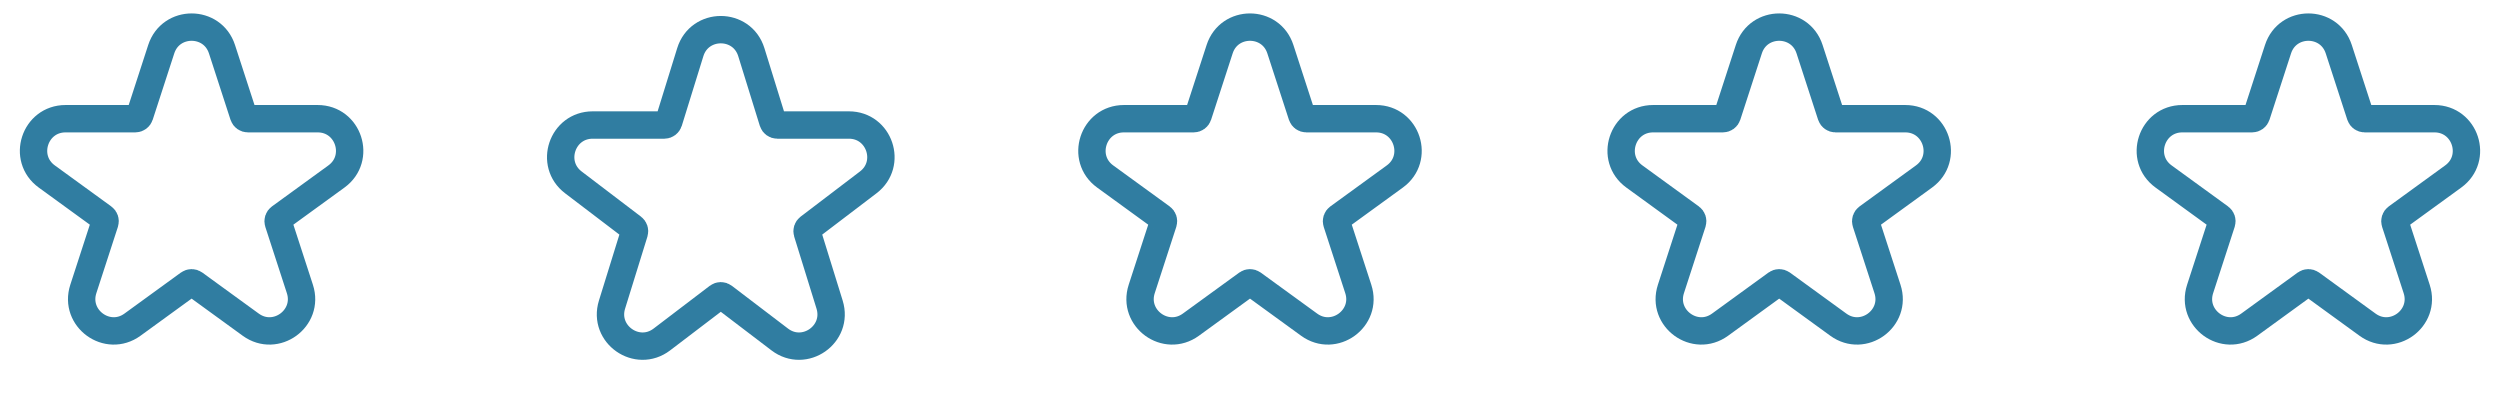
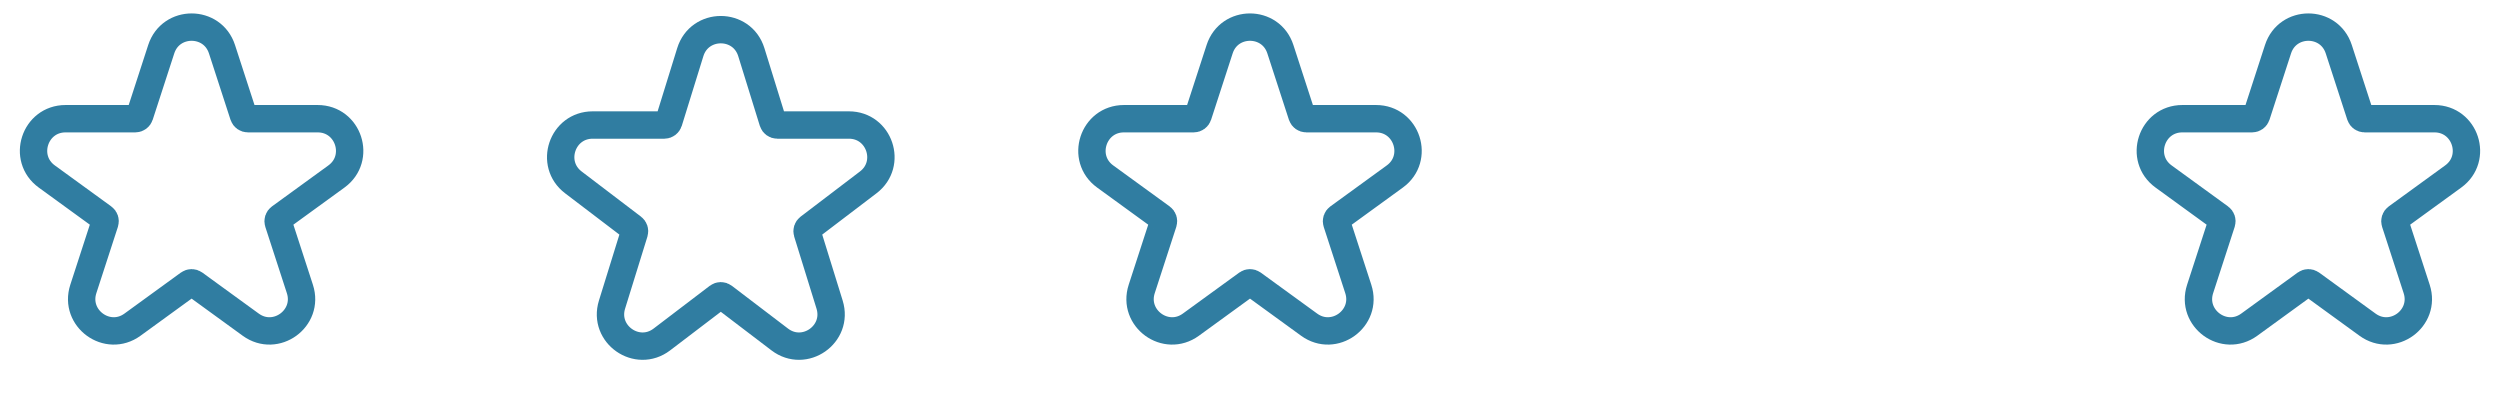
<svg xmlns="http://www.w3.org/2000/svg" width="137" height="22" viewBox="0 0 137 22" fill="none">
  <g id="Group 37">
    <path id="Star 1" d="M12.164 2.695C11.64 1.083 9.36 1.083 8.836 2.695L7.654 6.333C7.62 6.436 7.524 6.505 7.416 6.505H3.592C1.896 6.505 1.191 8.675 2.563 9.671L5.657 11.919C5.745 11.983 5.781 12.096 5.748 12.199L4.566 15.836C4.042 17.448 5.888 18.789 7.259 17.792L10.353 15.544C10.441 15.481 10.559 15.481 10.647 15.544L13.741 17.792C15.113 18.789 16.958 17.448 16.434 15.836L15.252 12.199C15.219 12.096 15.255 11.983 15.343 11.919L18.437 9.671C19.808 8.675 19.104 6.505 17.408 6.505H13.584C13.476 6.505 13.38 6.436 13.346 6.333L12.164 2.695Z" stroke="#307DA1" stroke-width="1.5" />
    <path id="Star 3" d="M41.172 2.857C40.662 1.215 38.338 1.215 37.828 2.857L36.645 6.675C36.612 6.779 36.515 6.851 36.406 6.851H32.479C30.803 6.851 30.086 8.979 31.419 9.993L34.675 12.471C34.758 12.535 34.793 12.644 34.762 12.744L33.538 16.693C33.033 18.319 34.914 19.635 36.269 18.604L39.349 16.259C39.438 16.191 39.562 16.191 39.651 16.259L42.731 18.604C44.086 19.635 45.967 18.319 45.462 16.693L44.238 12.744C44.207 12.644 44.242 12.535 44.325 12.471L47.581 9.993C48.914 8.979 48.197 6.851 46.521 6.851H42.594C42.485 6.851 42.388 6.779 42.355 6.675L41.172 2.857Z" stroke="#307DA1" stroke-width="1.5" />
    <path id="Star 2" d="M70.164 2.695C69.641 1.083 67.359 1.083 66.836 2.695L65.654 6.333C65.62 6.436 65.524 6.505 65.416 6.505H61.592C59.896 6.505 59.191 8.675 60.563 9.671L63.657 11.919C63.745 11.983 63.781 12.096 63.748 12.199L62.566 15.836C62.042 17.448 63.888 18.789 65.259 17.792L68.353 15.544C68.441 15.481 68.559 15.481 68.647 15.544L71.741 17.792C73.112 18.789 74.958 17.448 74.434 15.836L73.252 12.199C73.219 12.096 73.255 11.983 73.343 11.919L76.437 9.671C77.808 8.675 77.104 6.505 75.408 6.505H71.584C71.476 6.505 71.38 6.436 71.346 6.333L70.164 2.695Z" stroke="#307DA1" stroke-width="1.5" />
-     <path id="Star 4" d="M99.164 2.695C98.641 1.083 96.359 1.083 95.836 2.695L94.654 6.333C94.62 6.436 94.524 6.505 94.416 6.505H90.592C88.896 6.505 88.192 8.675 89.563 9.671L92.657 11.919C92.745 11.983 92.781 12.096 92.748 12.199L91.566 15.836C91.042 17.448 92.888 18.789 94.259 17.792L97.353 15.544C97.441 15.481 97.559 15.481 97.647 15.544L100.741 17.792C102.113 18.789 103.958 17.448 103.434 15.836L102.252 12.199C102.219 12.096 102.255 11.983 102.343 11.919L105.437 9.671C106.809 8.675 106.104 6.505 104.408 6.505H100.584C100.476 6.505 100.38 6.436 100.346 6.333L99.164 2.695Z" stroke="#307DA1" stroke-width="1.5" />
    <path id="Star 5" d="M128.164 2.695C127.64 1.083 125.36 1.083 124.836 2.695L123.654 6.333C123.62 6.436 123.524 6.505 123.416 6.505H119.592C117.896 6.505 117.191 8.675 118.563 9.671L121.657 11.919C121.745 11.983 121.781 12.096 121.748 12.199L120.566 15.836C120.042 17.448 121.887 18.789 123.259 17.792L126.353 15.544C126.441 15.481 126.559 15.481 126.647 15.544L129.741 17.792C131.113 18.789 132.958 17.448 132.434 15.836L131.252 12.199C131.219 12.096 131.255 11.983 131.343 11.919L134.437 9.671C135.809 8.675 135.104 6.505 133.408 6.505H129.584C129.476 6.505 129.38 6.436 129.346 6.333L128.164 2.695Z" stroke="#307DA1" stroke-width="1.5" />
  </g>
</svg>